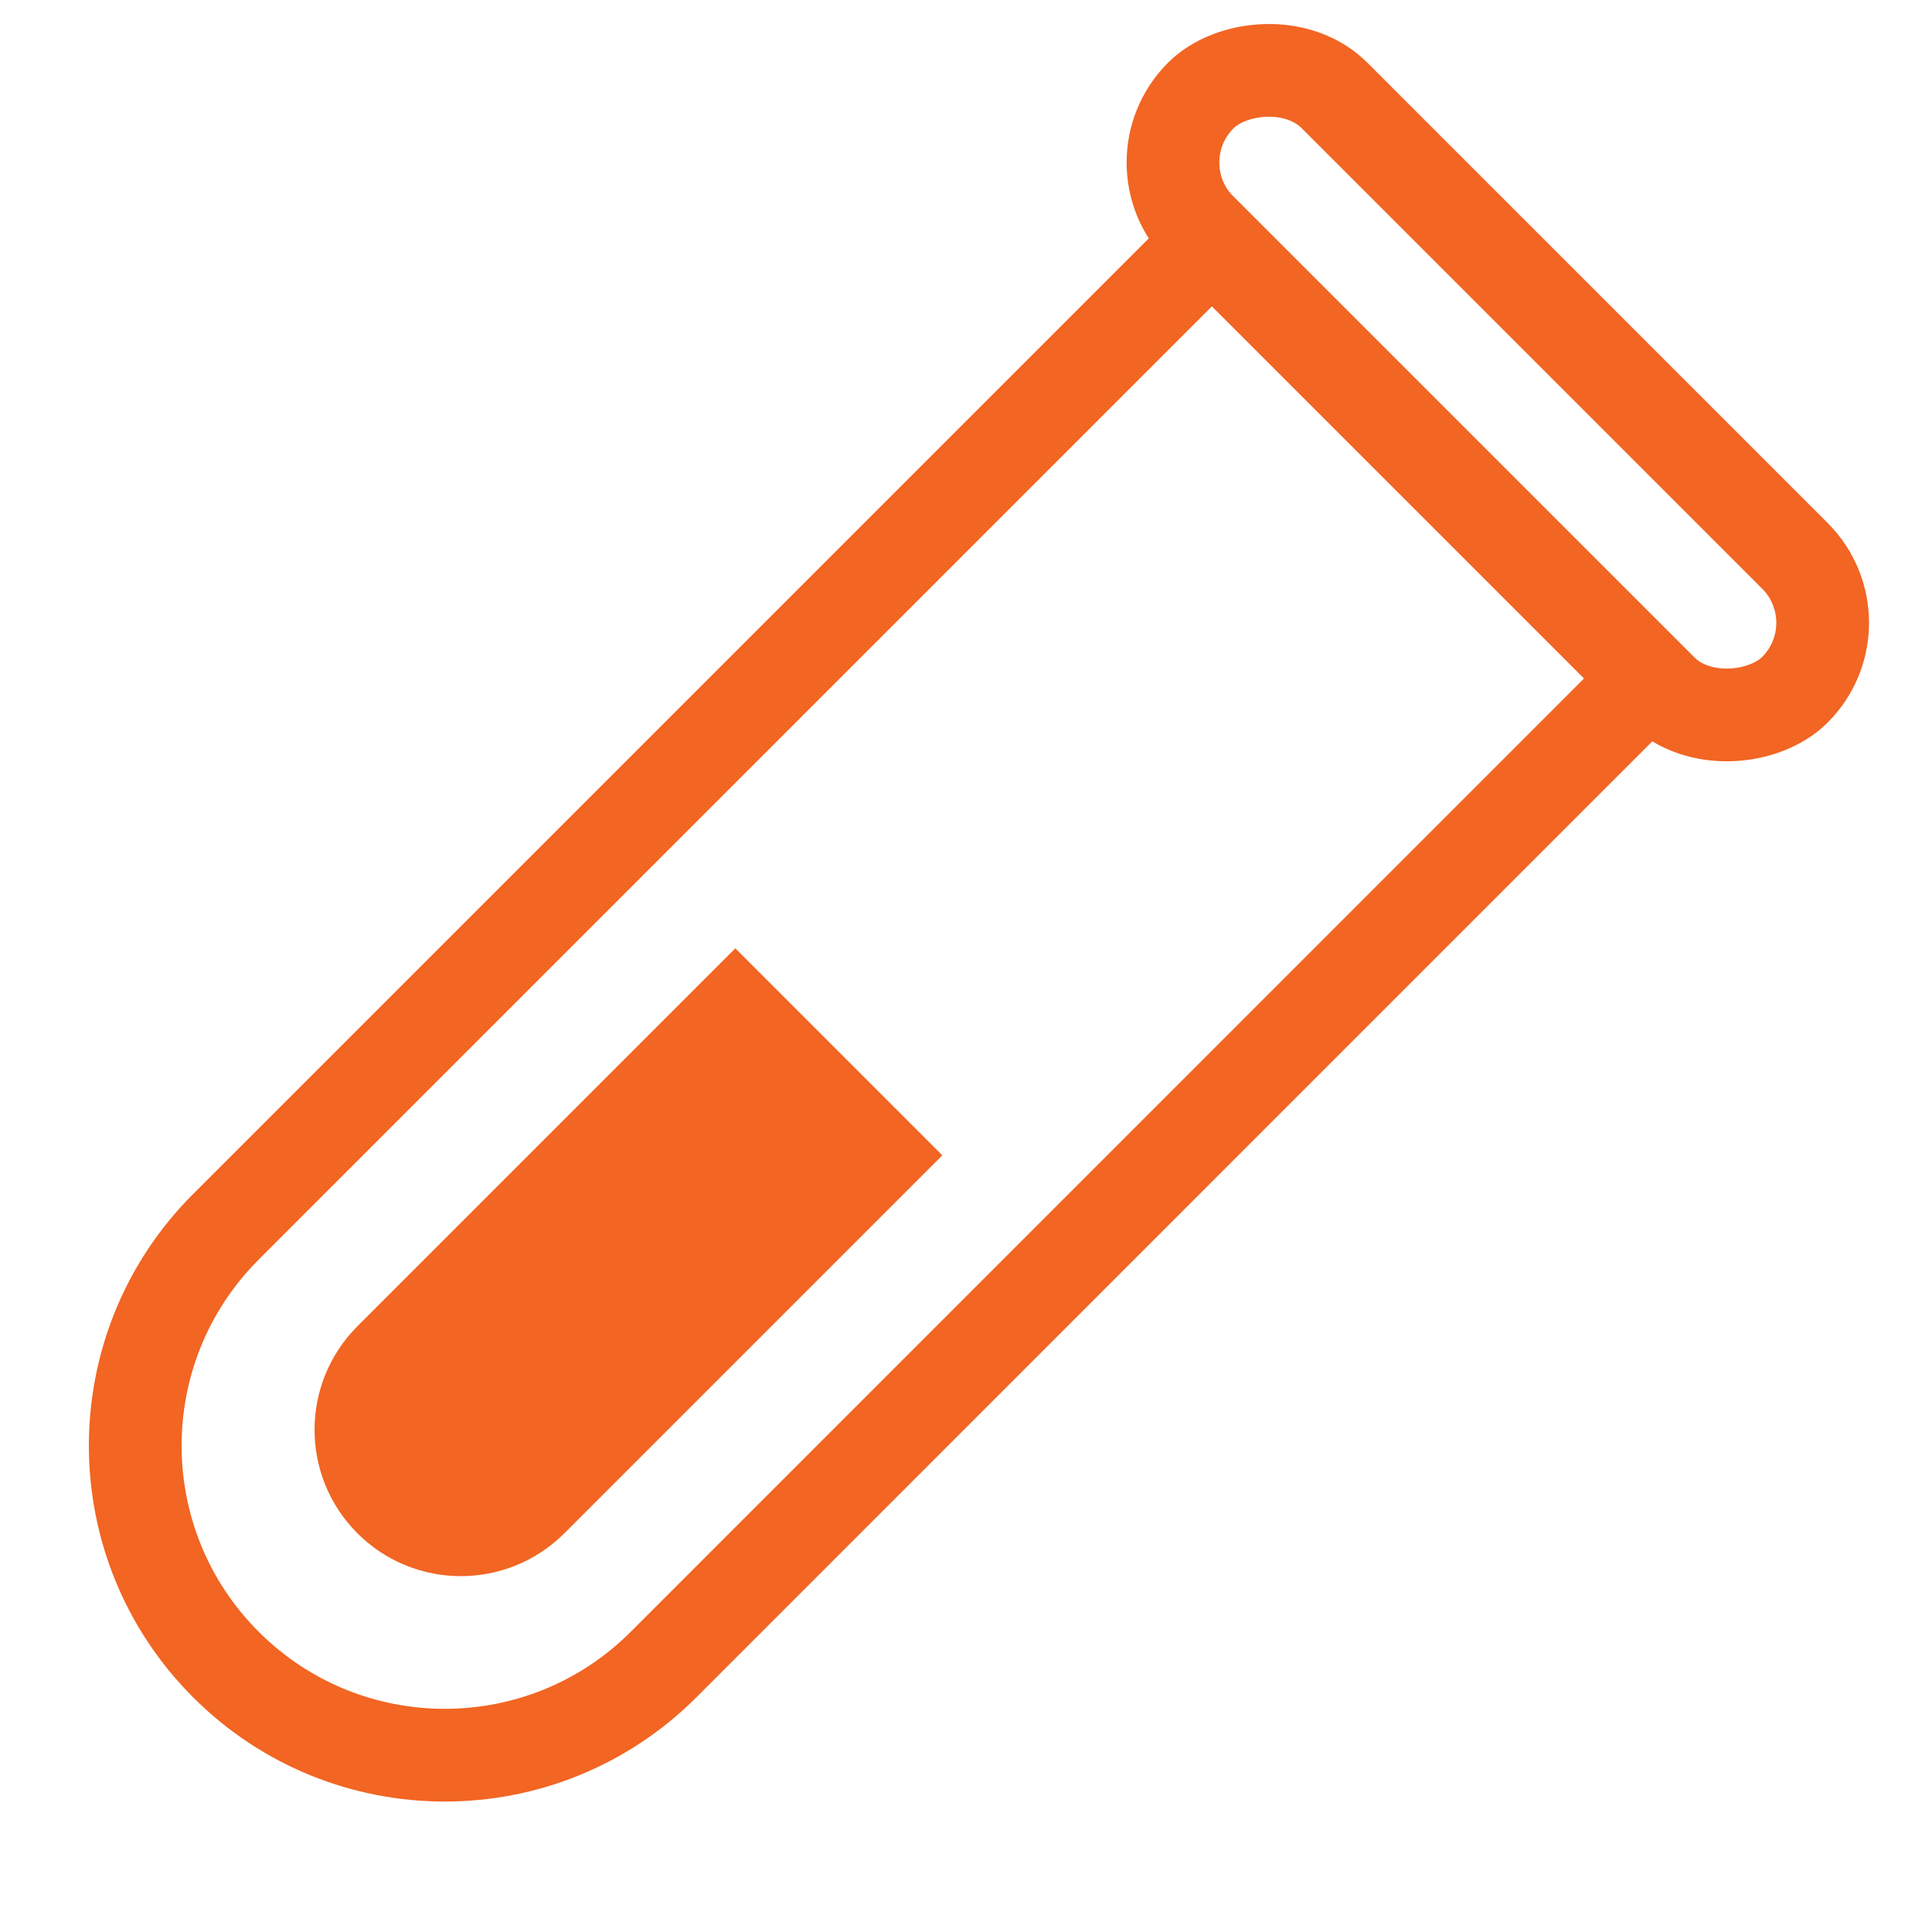
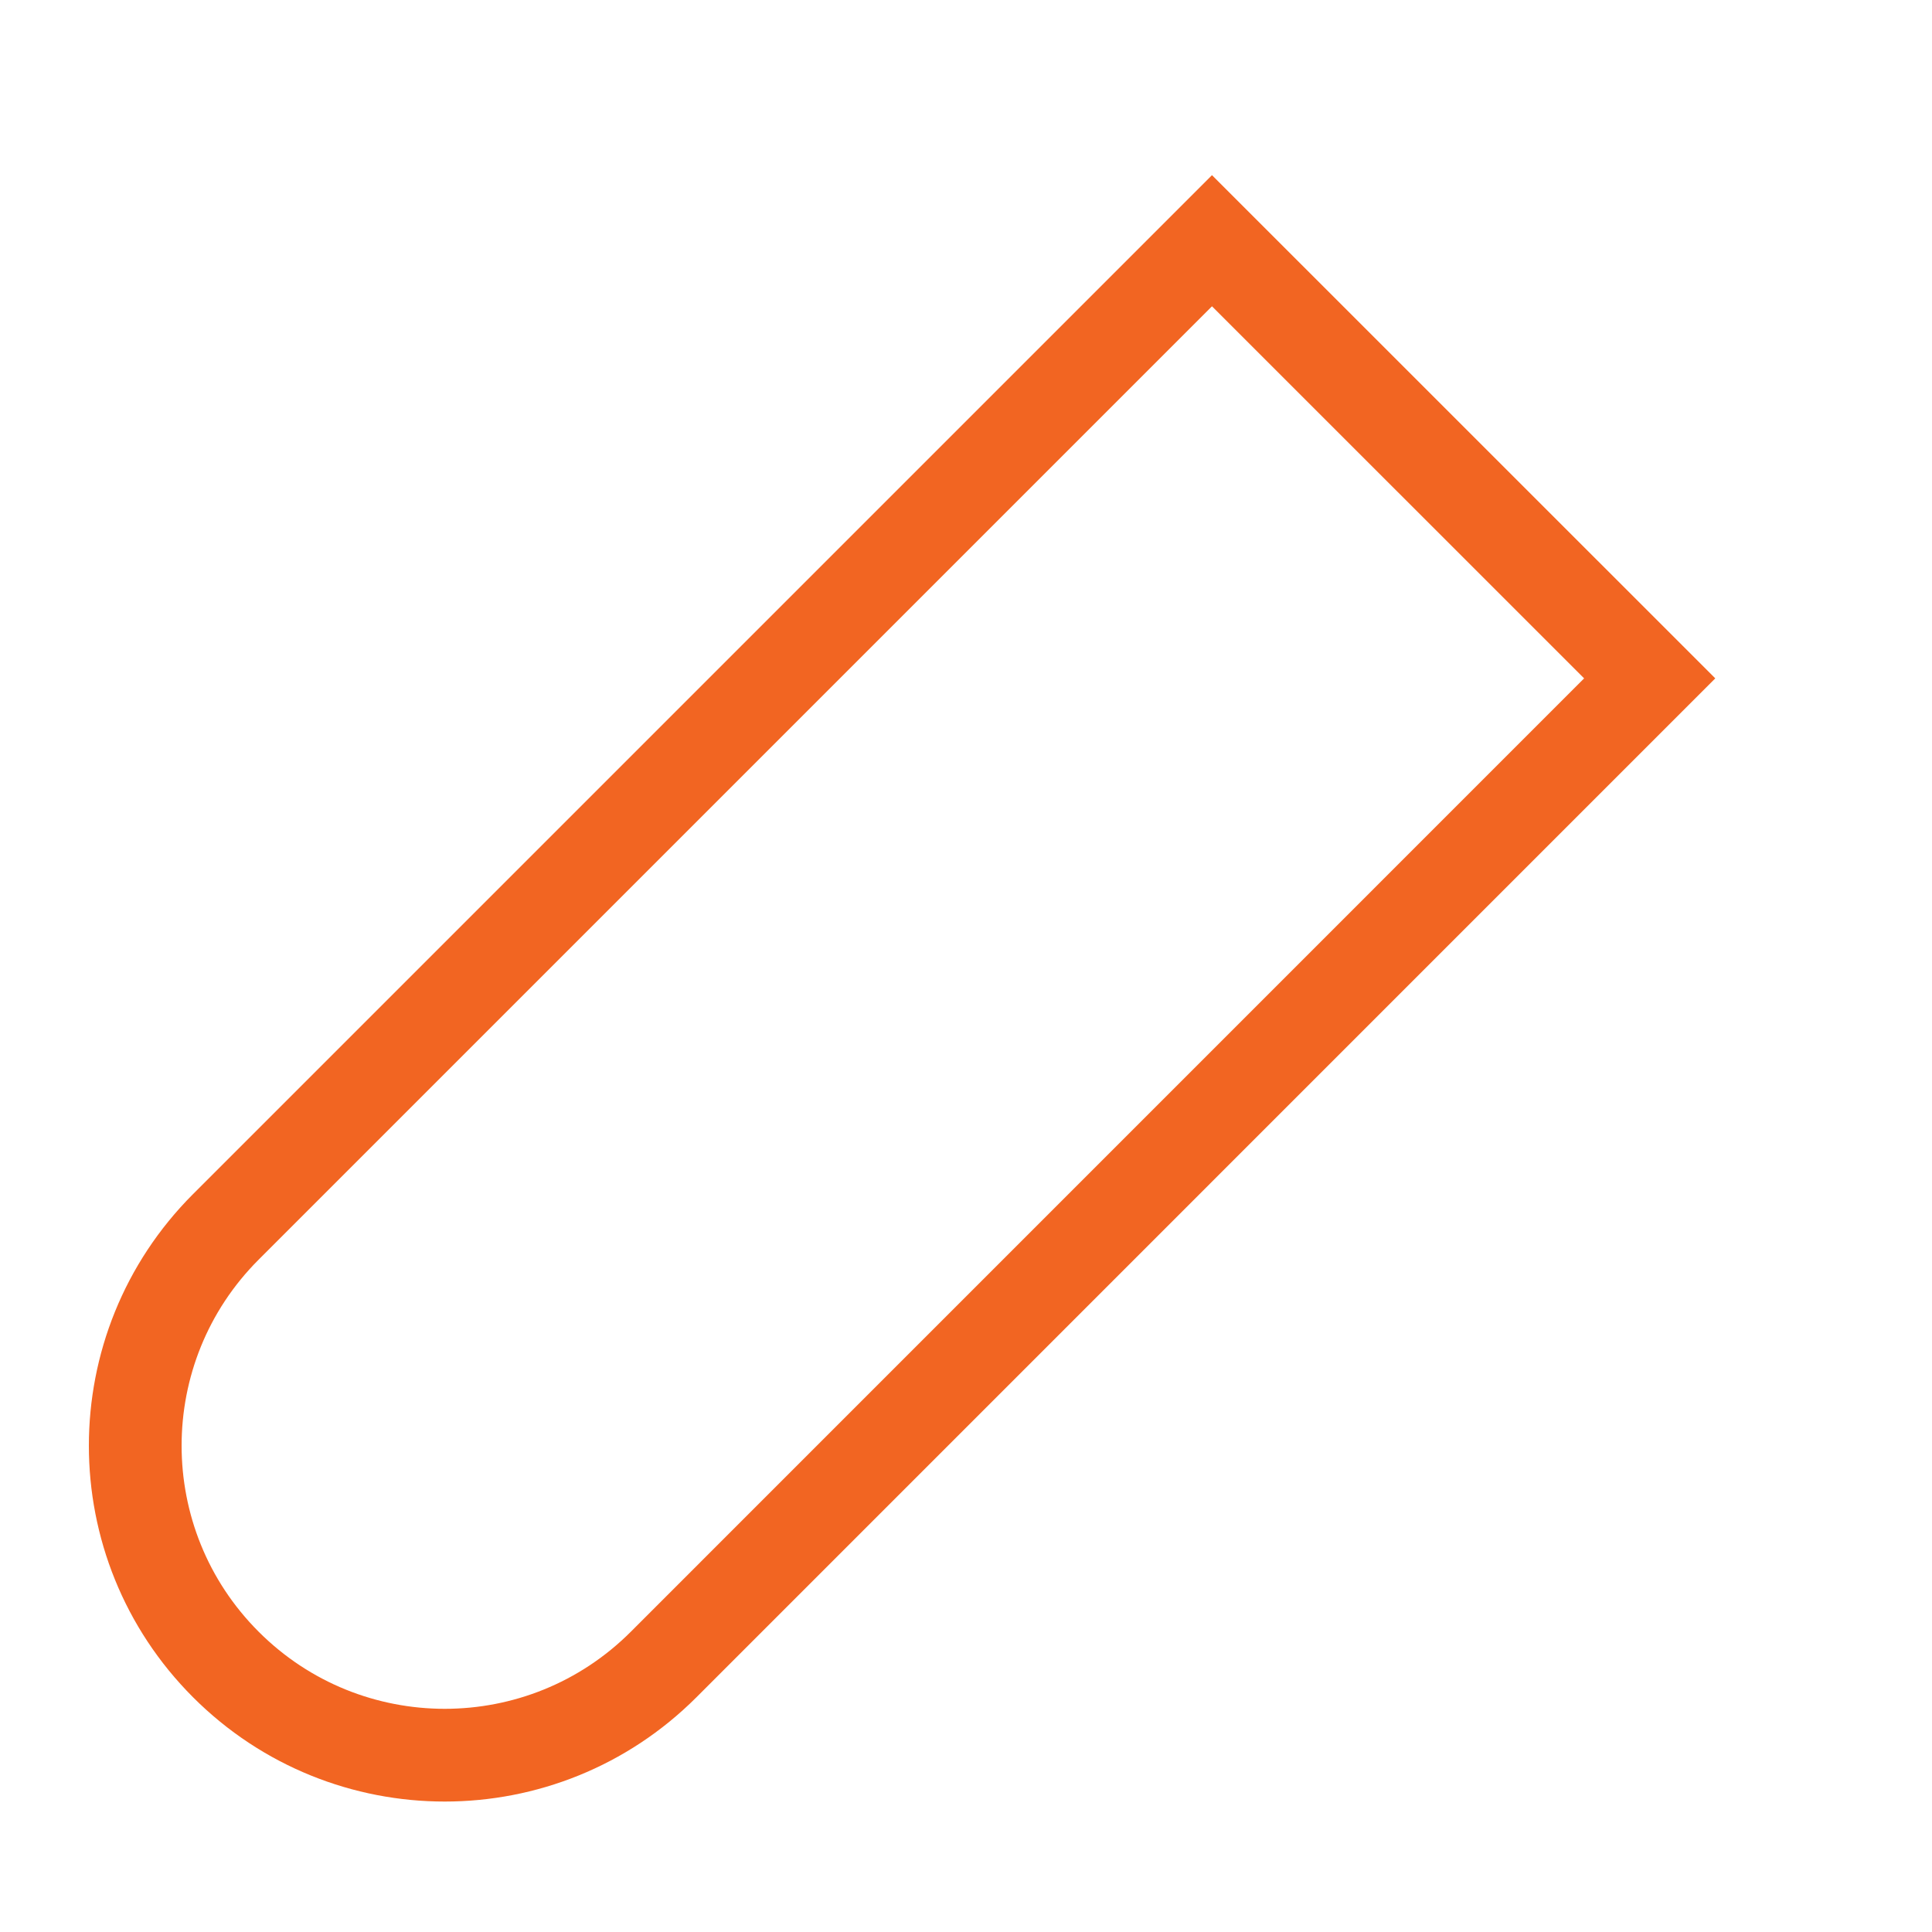
<svg xmlns="http://www.w3.org/2000/svg" width="25" height="25" viewBox="0 0 25 25" fill="none">
  <path d="M15.683 3.115L21.347 8.778L8.587 21.539C7.023 23.103 4.487 23.103 2.923 21.539V21.539C1.359 19.975 1.359 17.439 2.923 15.875L15.683 3.115Z" stroke="#F26522" stroke-width="1.2" />
-   <path d="M11.345 14.95L6.879 19.416C6.373 19.921 5.554 19.922 5.049 19.416C4.544 18.911 4.544 18.092 5.049 17.586L9.515 13.12L11.345 14.95Z" fill="#F26522" stroke="#F26522" stroke-width="1.2" />
-   <rect width="10.875" height="2.451" rx="1.225" transform="matrix(0.707 0.707 0.707 -0.707 14.671 2.103)" stroke="#F26522" stroke-width="1.2" />
</svg>